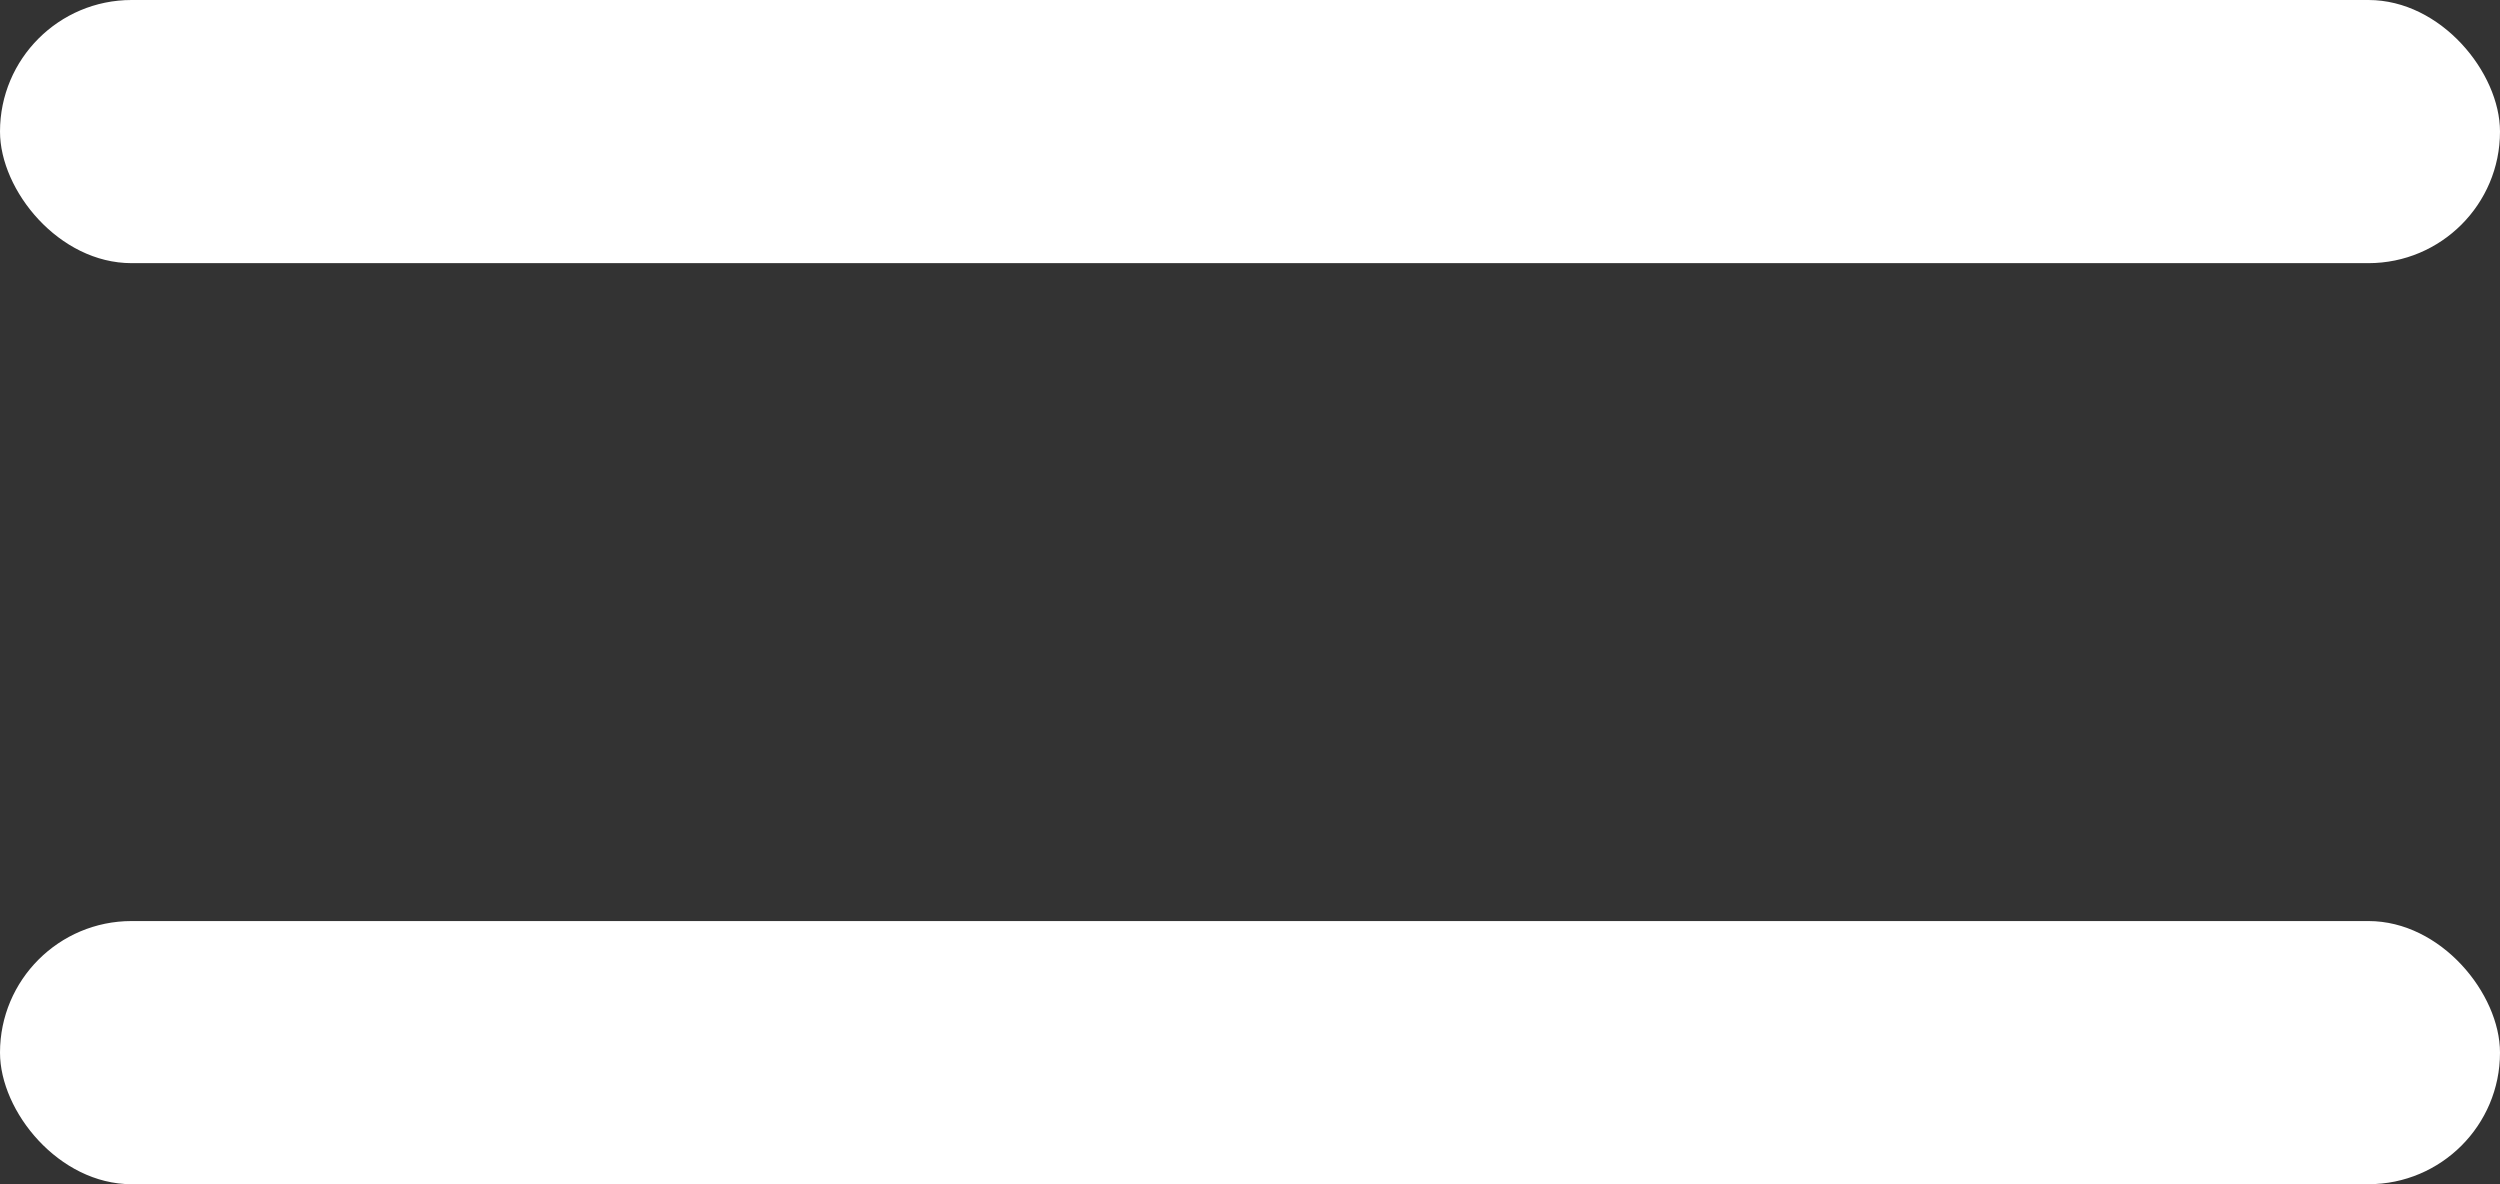
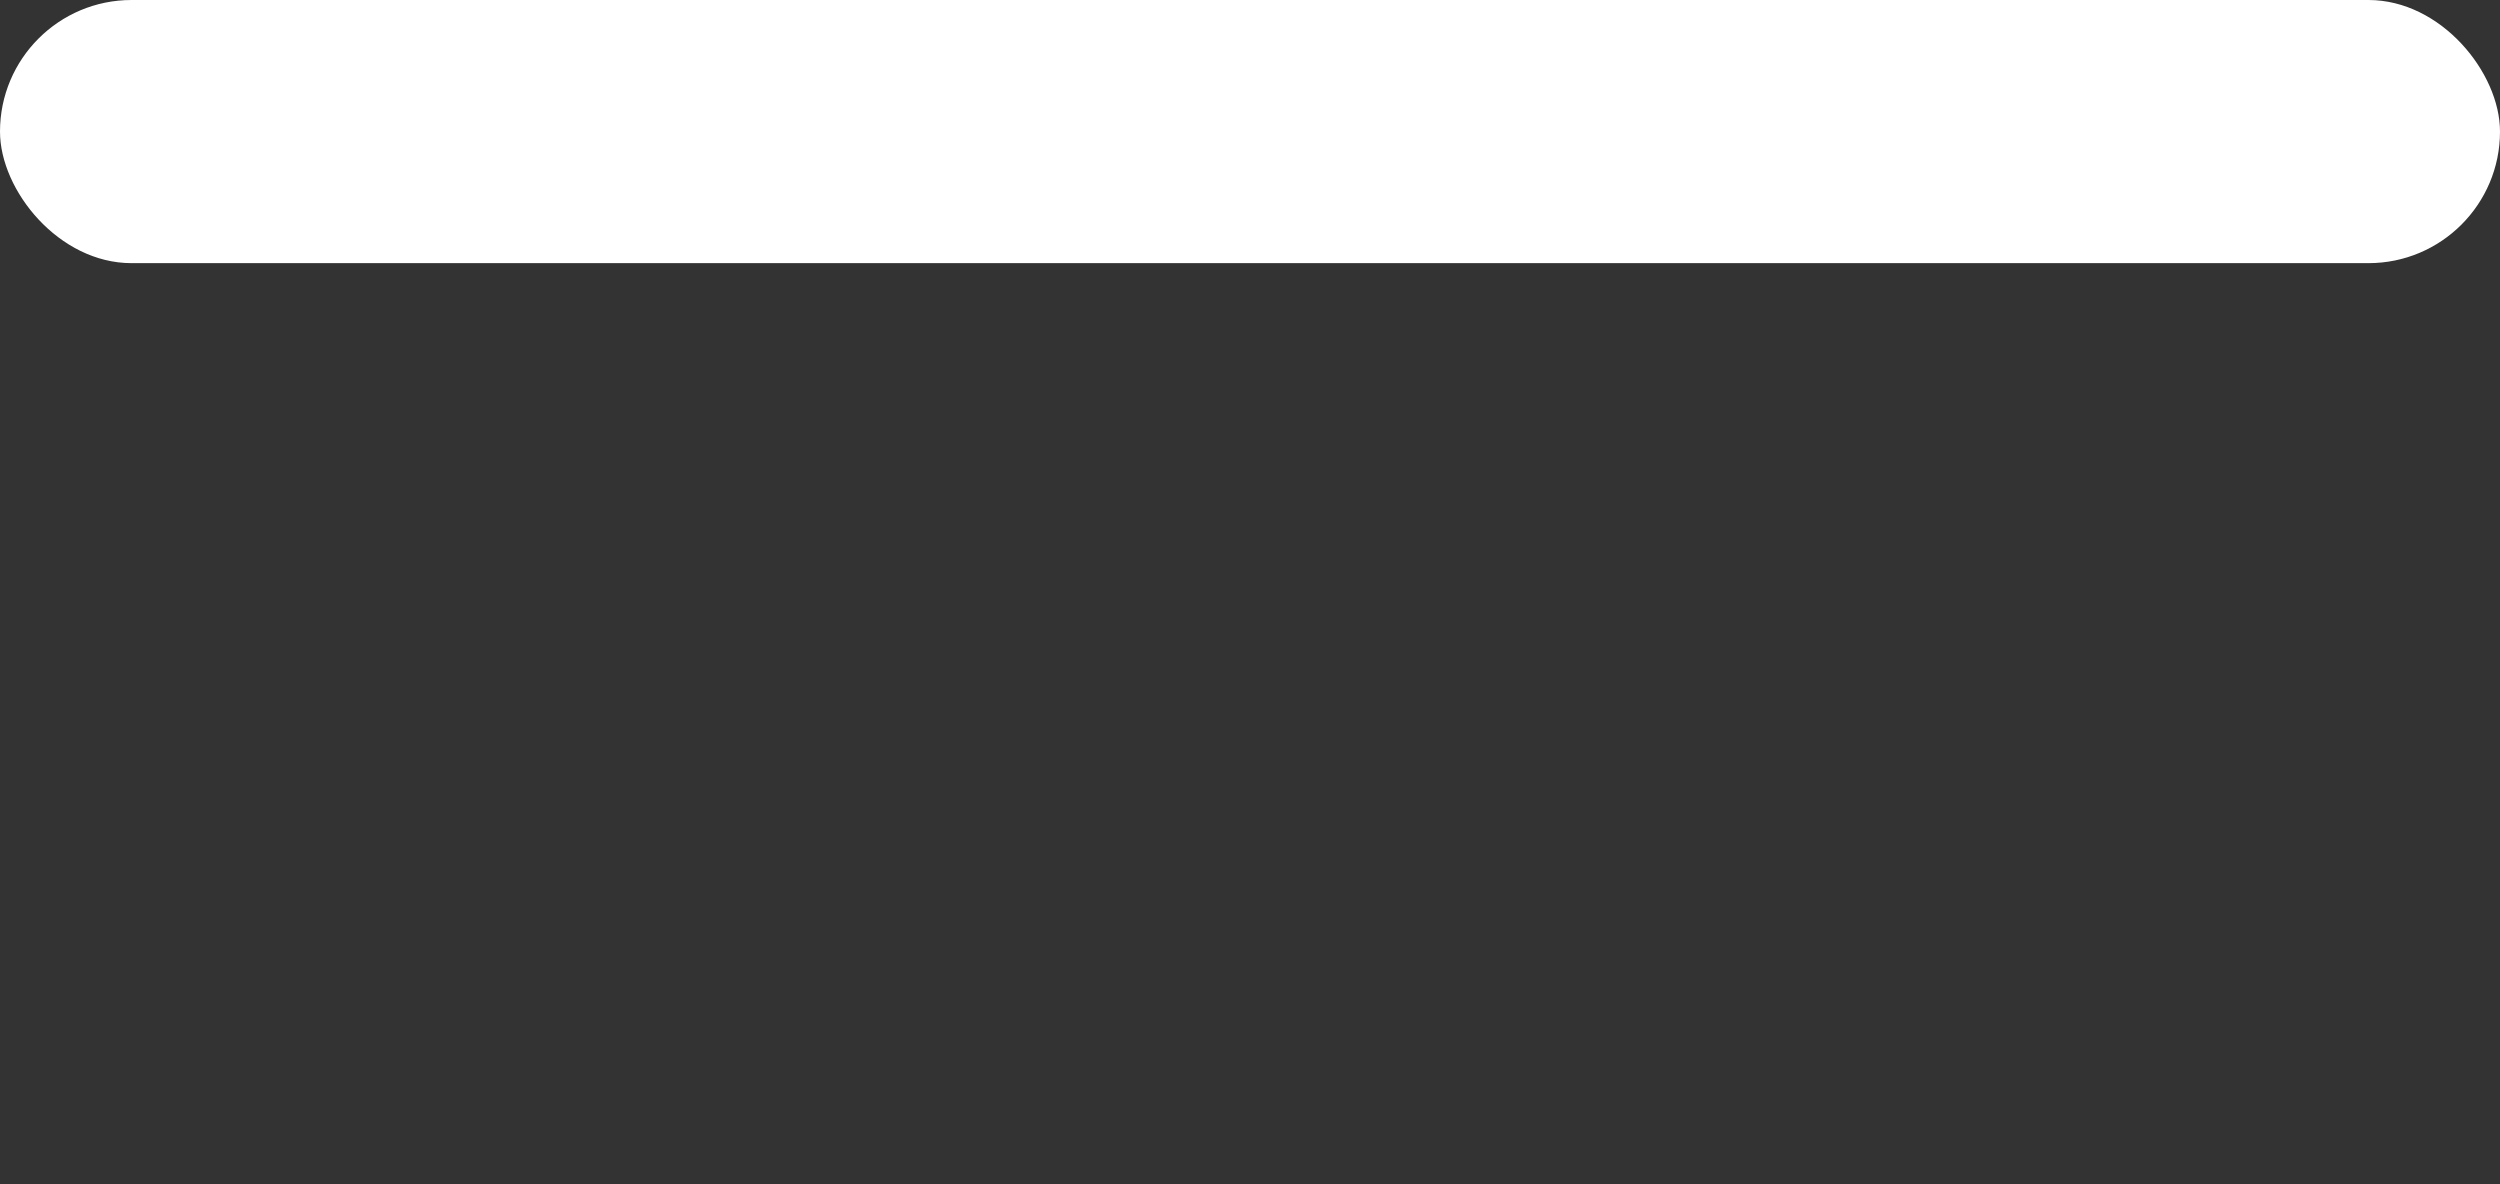
<svg xmlns="http://www.w3.org/2000/svg" fill="none" height="9" viewBox="0 0 19 9" width="19">
  <rect x="0" y="0" width="19" height="9" fill="#333333" stroke="none" />
  <g fill="#fff">
    <rect height="2" rx="1" width="19" />
-     <rect height="2" rx="1" width="19" y="7" />
  </g>
</svg>